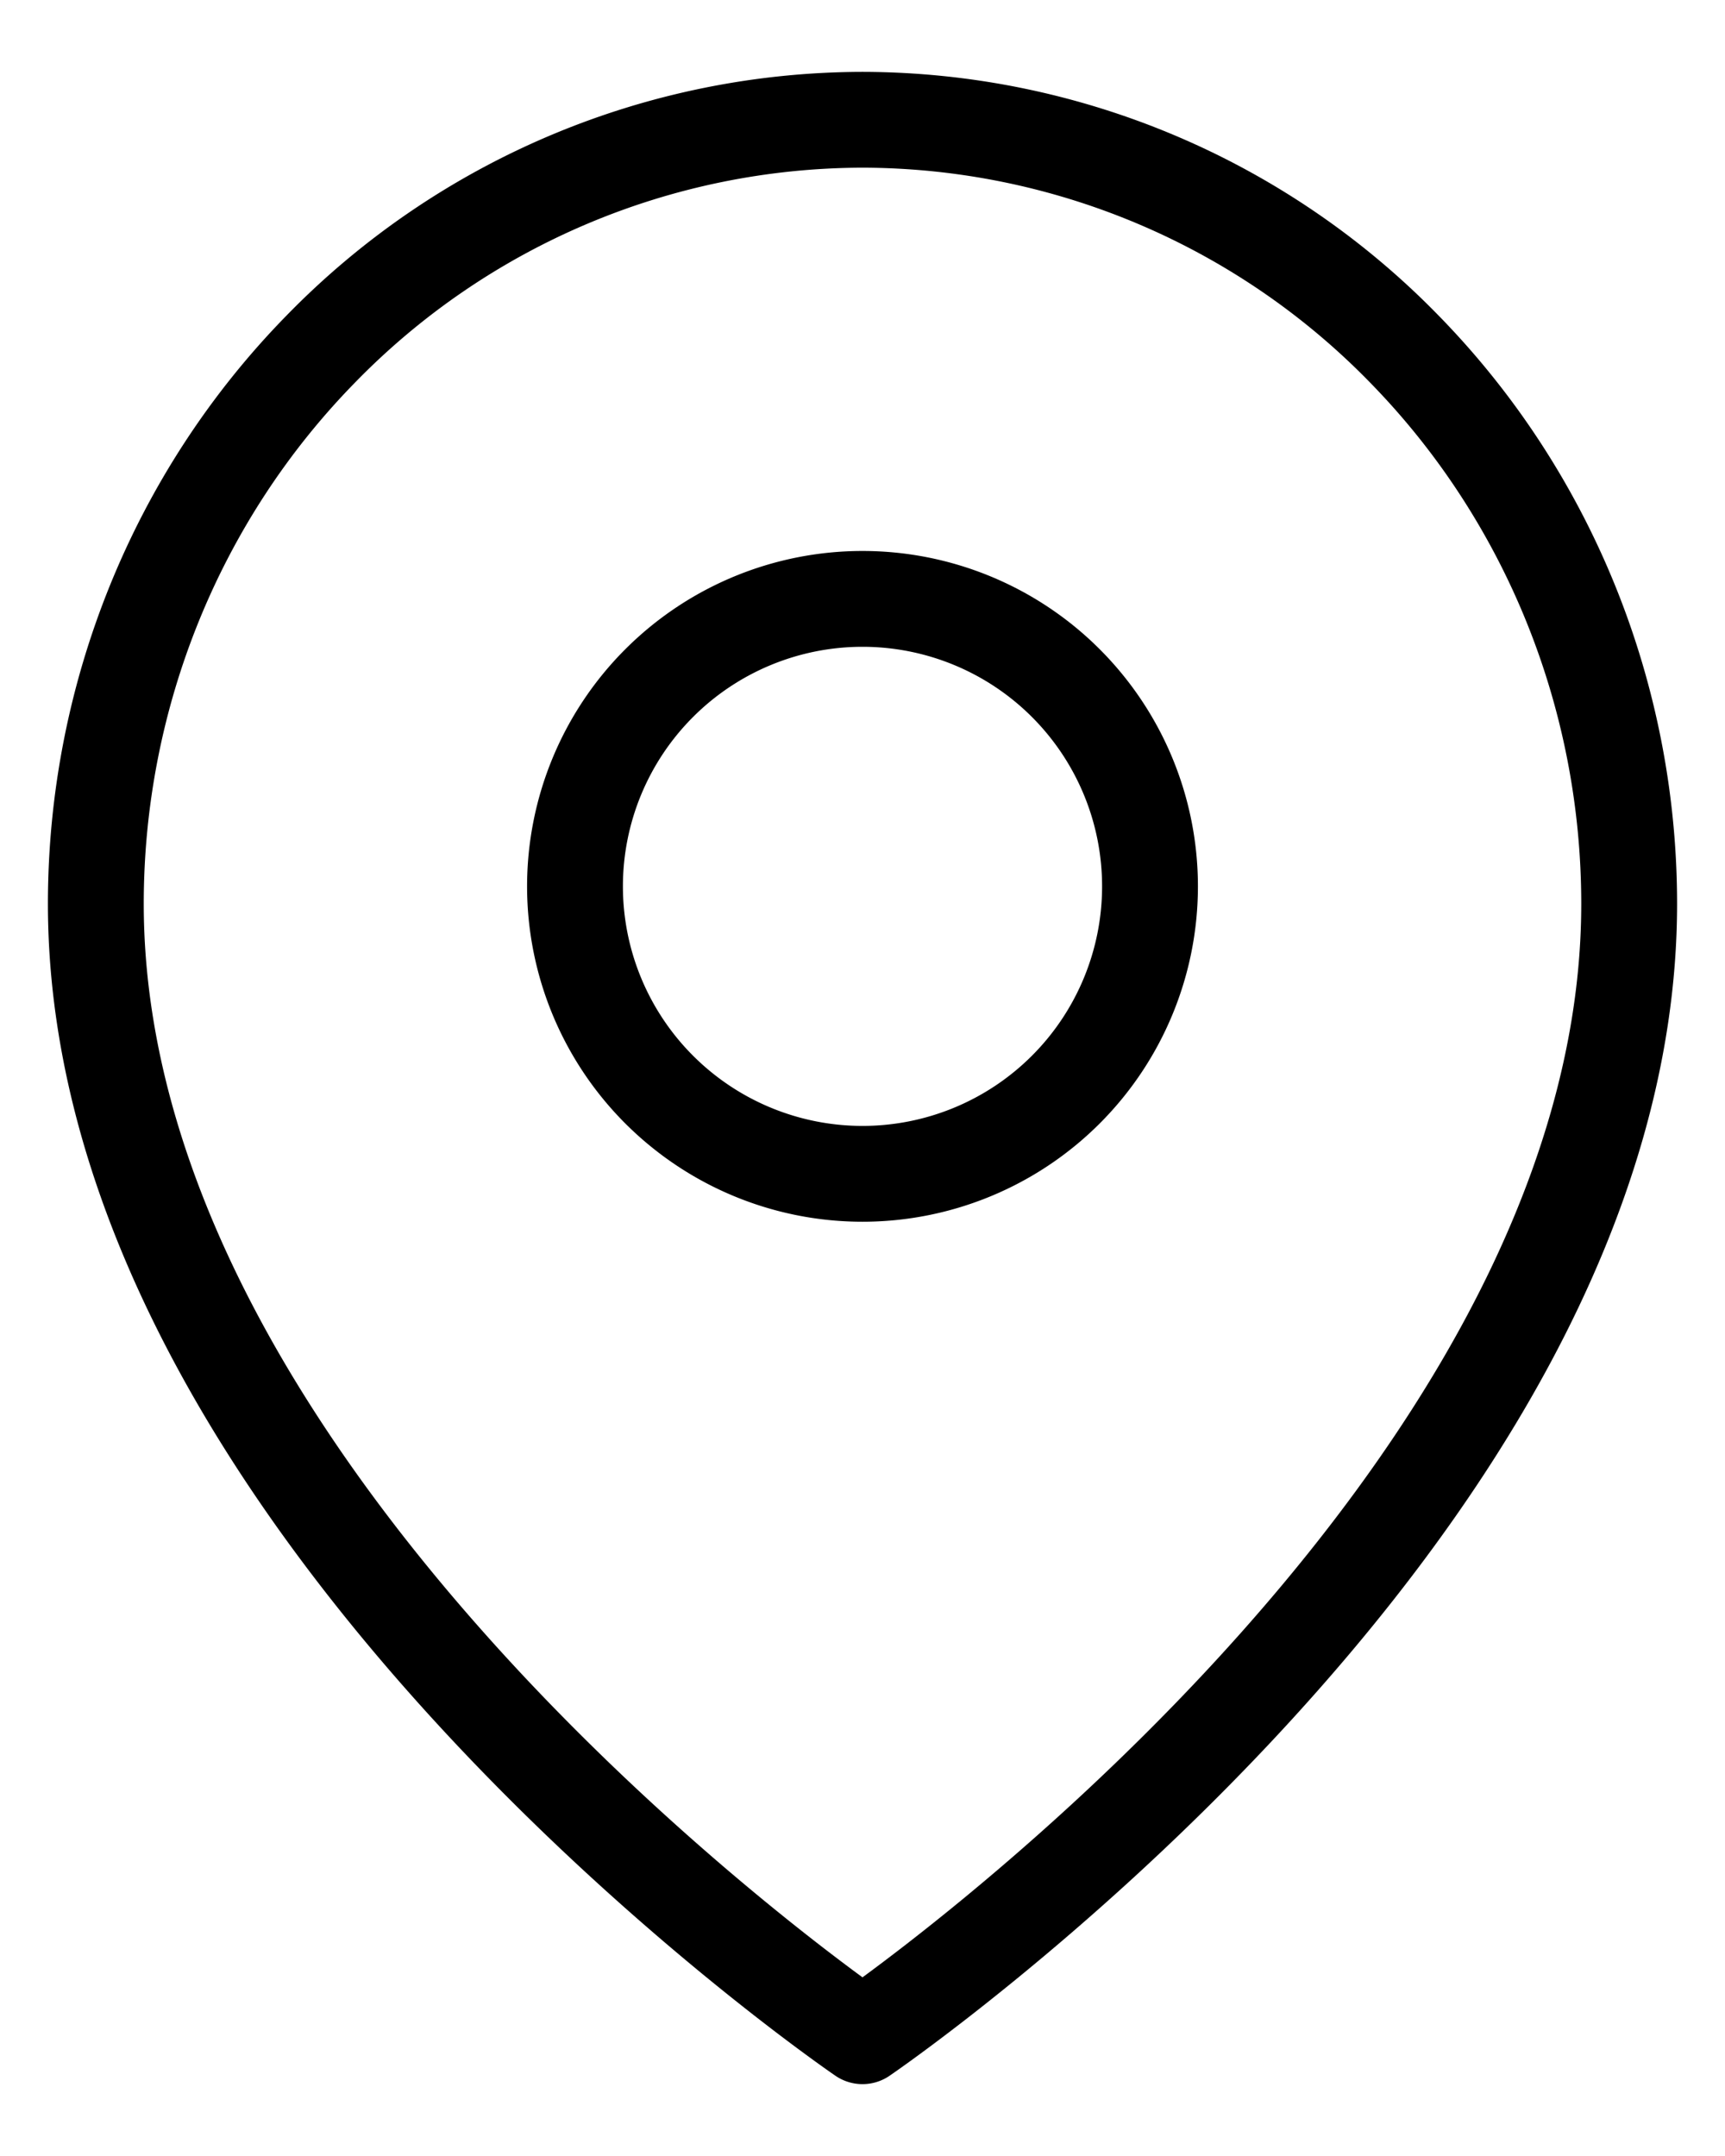
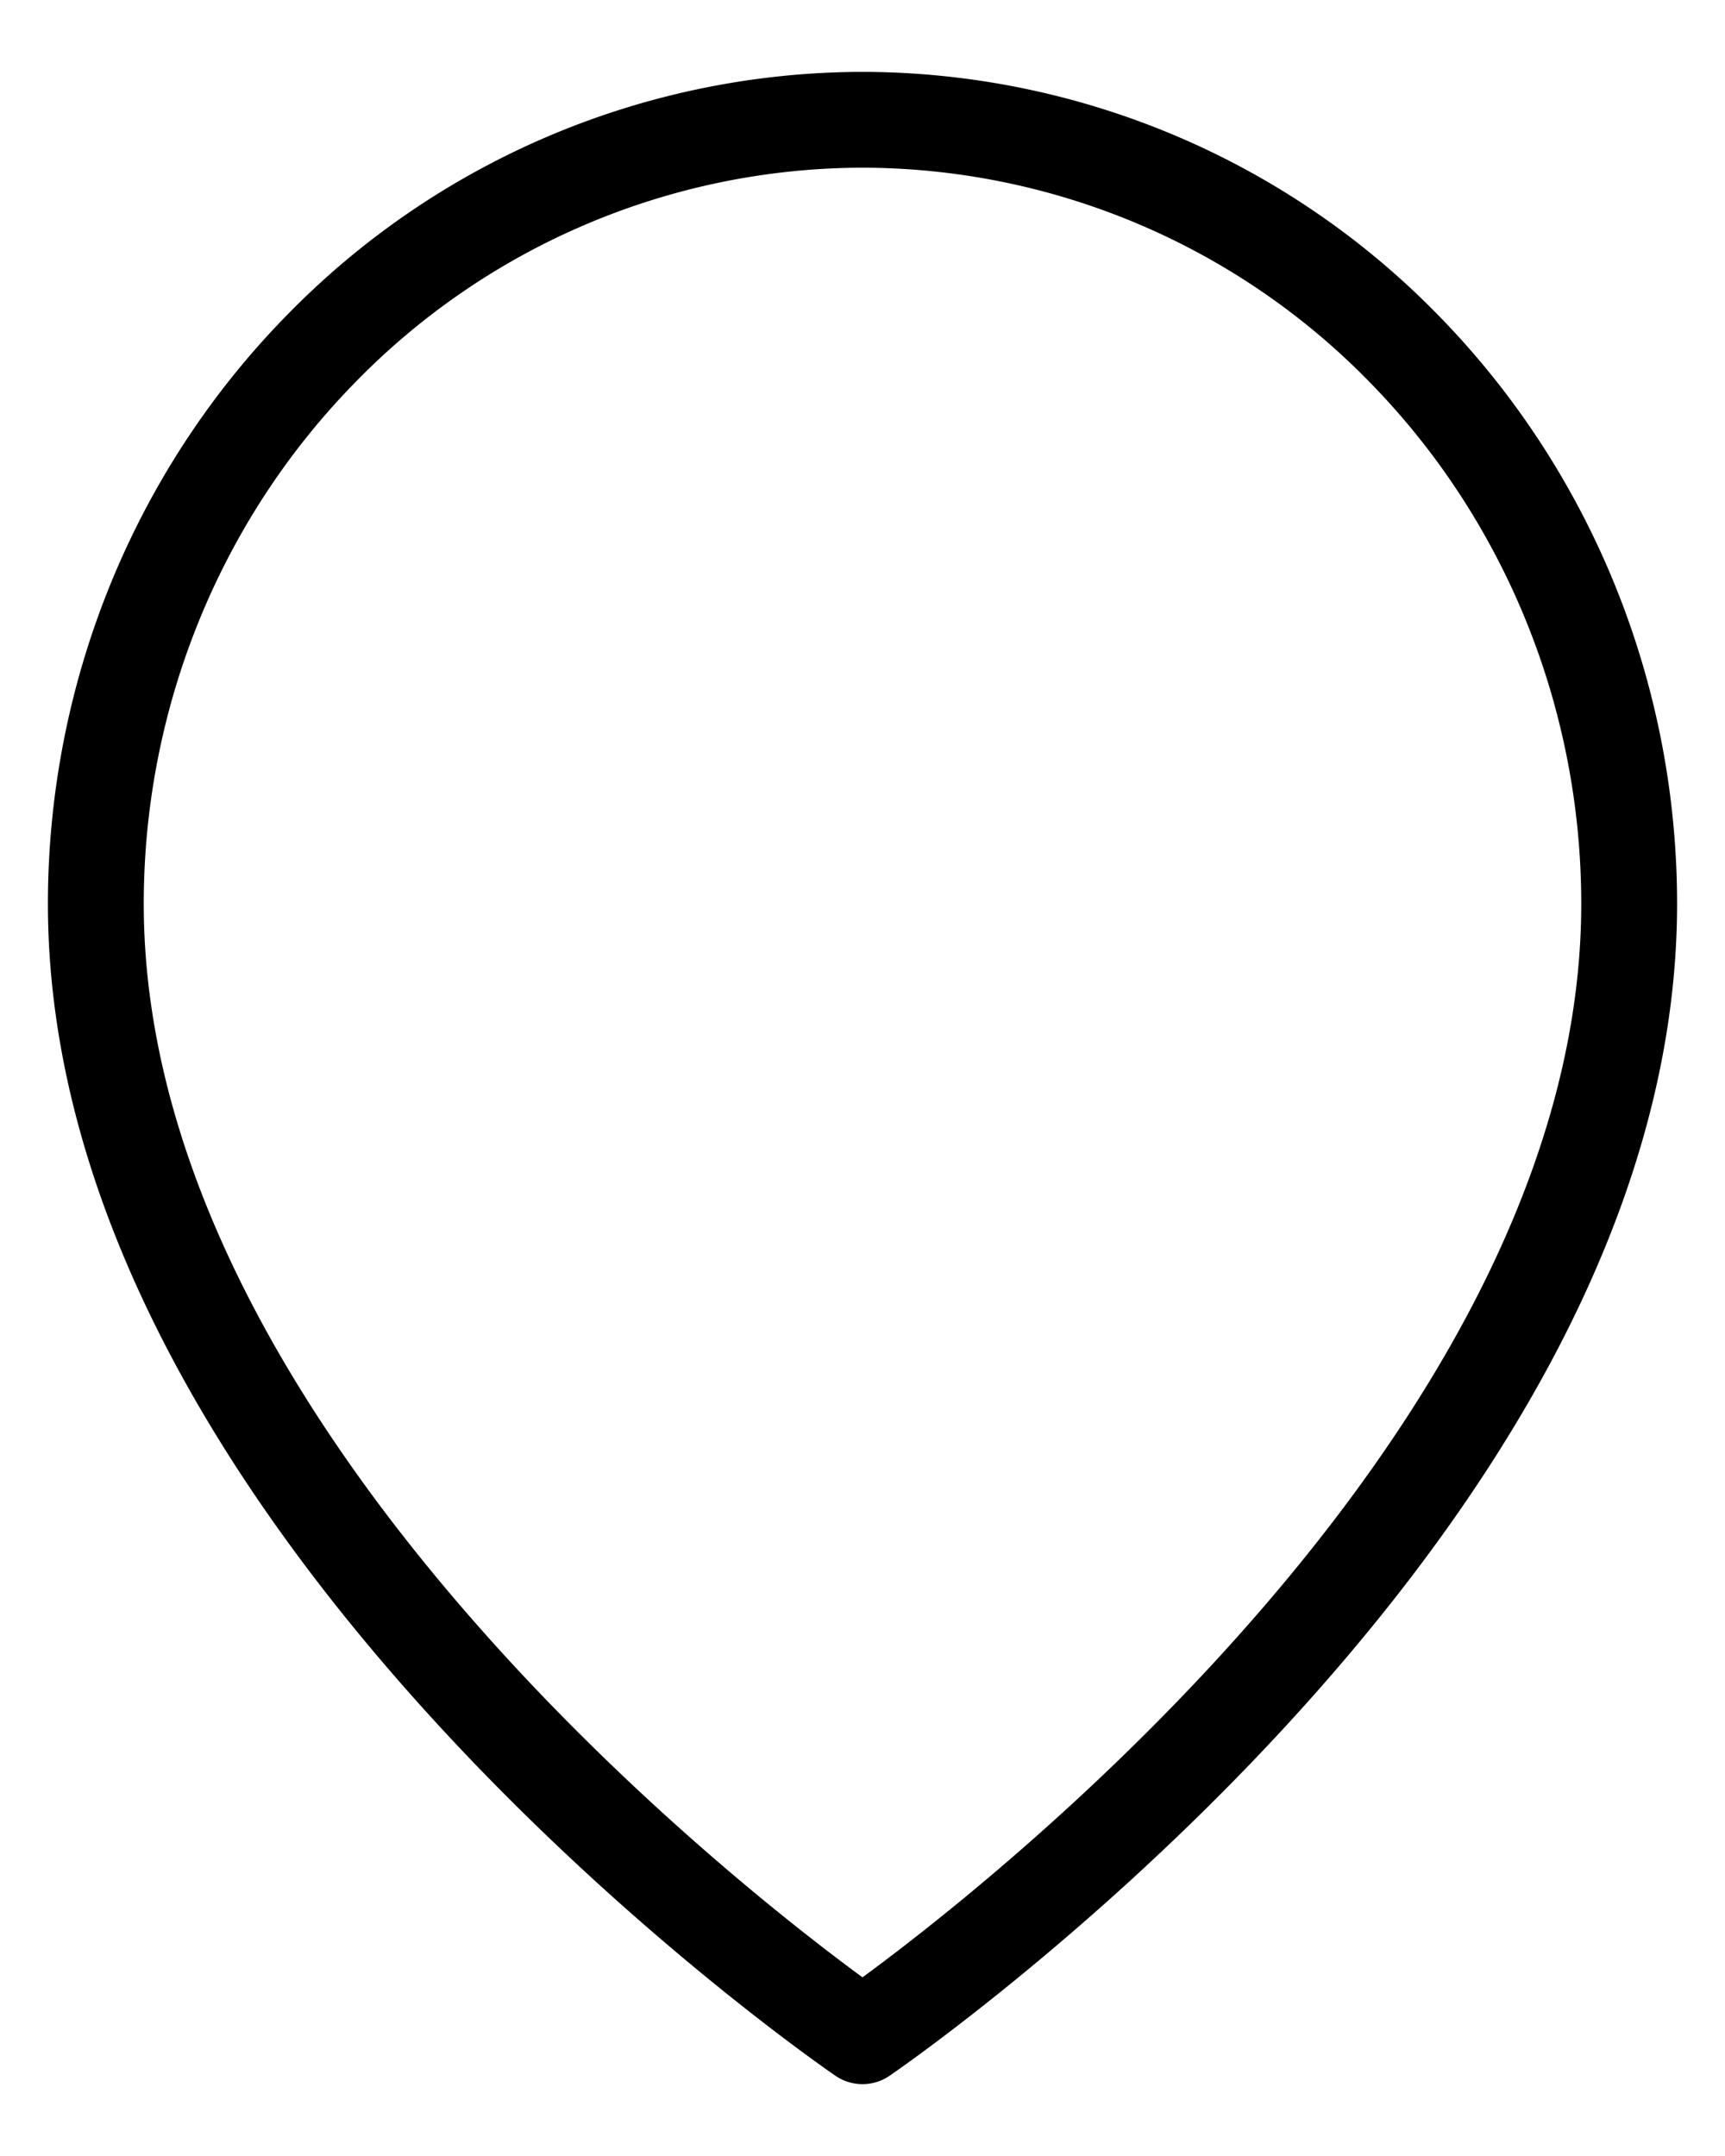
<svg xmlns="http://www.w3.org/2000/svg" width="16" height="20" viewBox="0 0 18 22" fill="none" stroke="#000" stroke-linejoin="round">
  <path d="M17 9.182C17 15.546 9 21 9 21S1 15.546 1 9.182c0-2.17.843-4.251 2.343-5.785A7.91 7.91 0 0 1 9 1a7.91 7.91 0 0 1 5.657 2.396C16.157 4.931 17 7.012 17 9.182z" />
-   <path d="M9 12a3 3 0 1 0 0-6 3 3 0 1 0 0 6z" />
</svg>